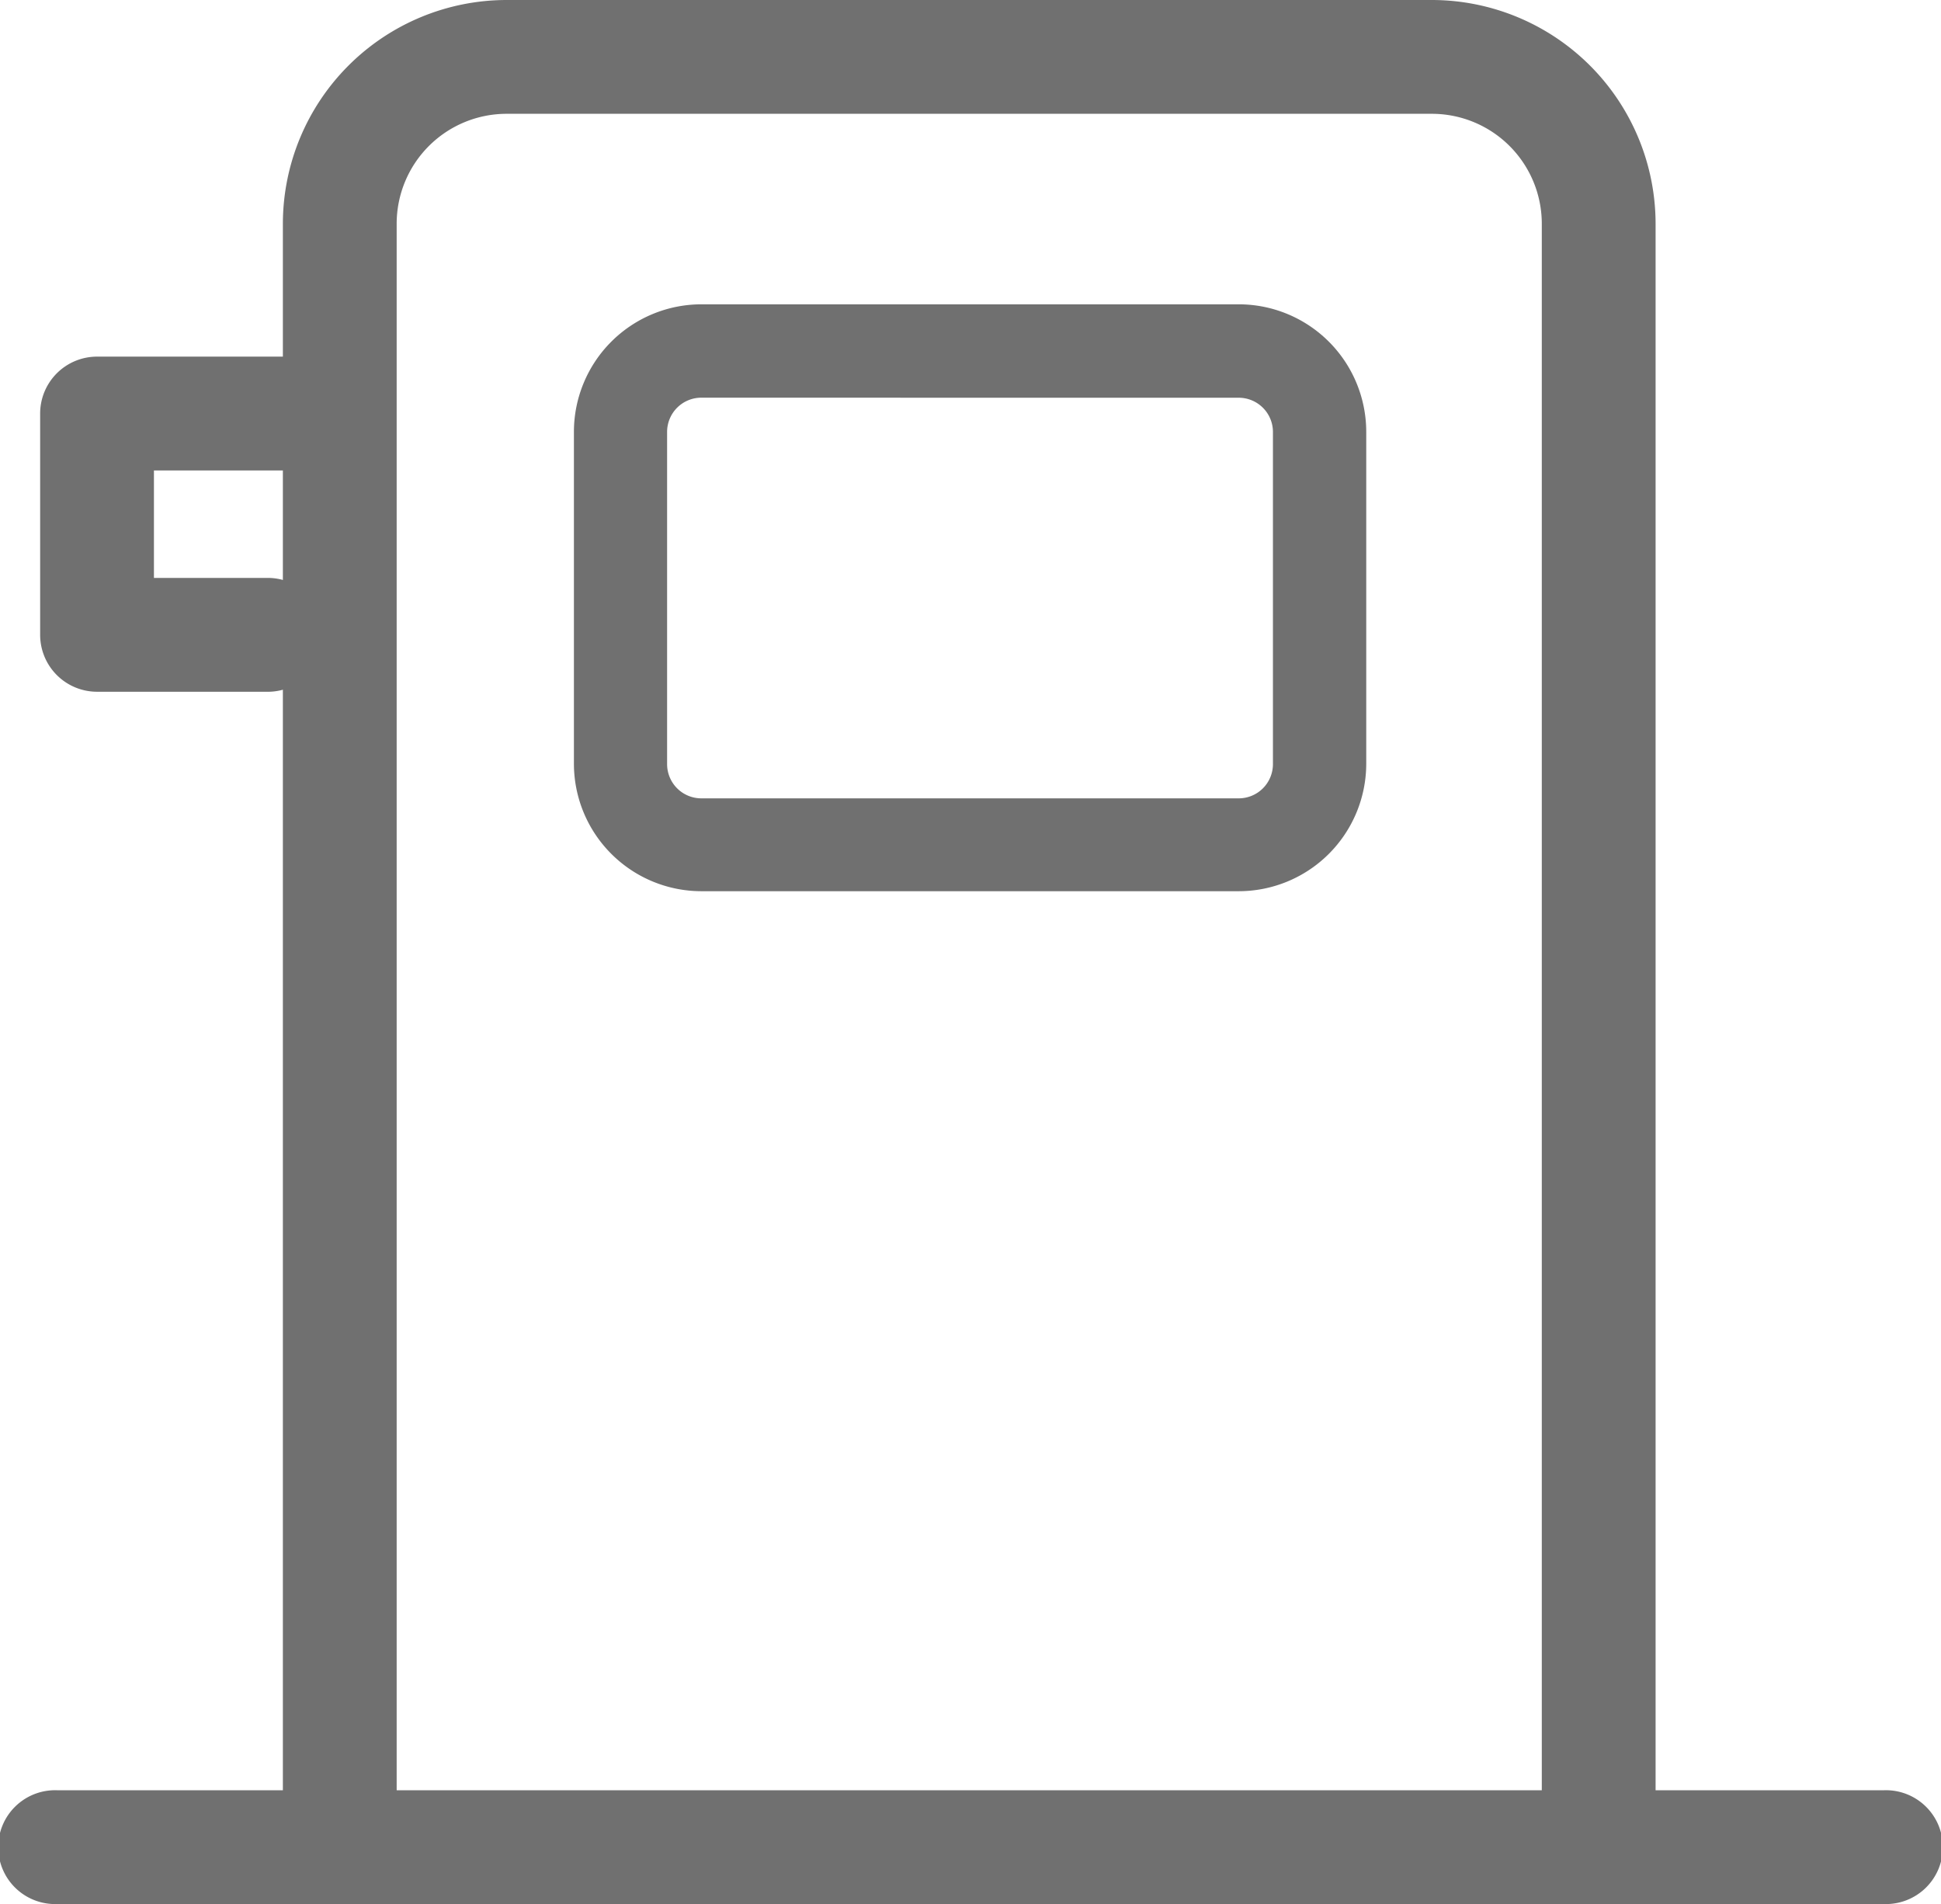
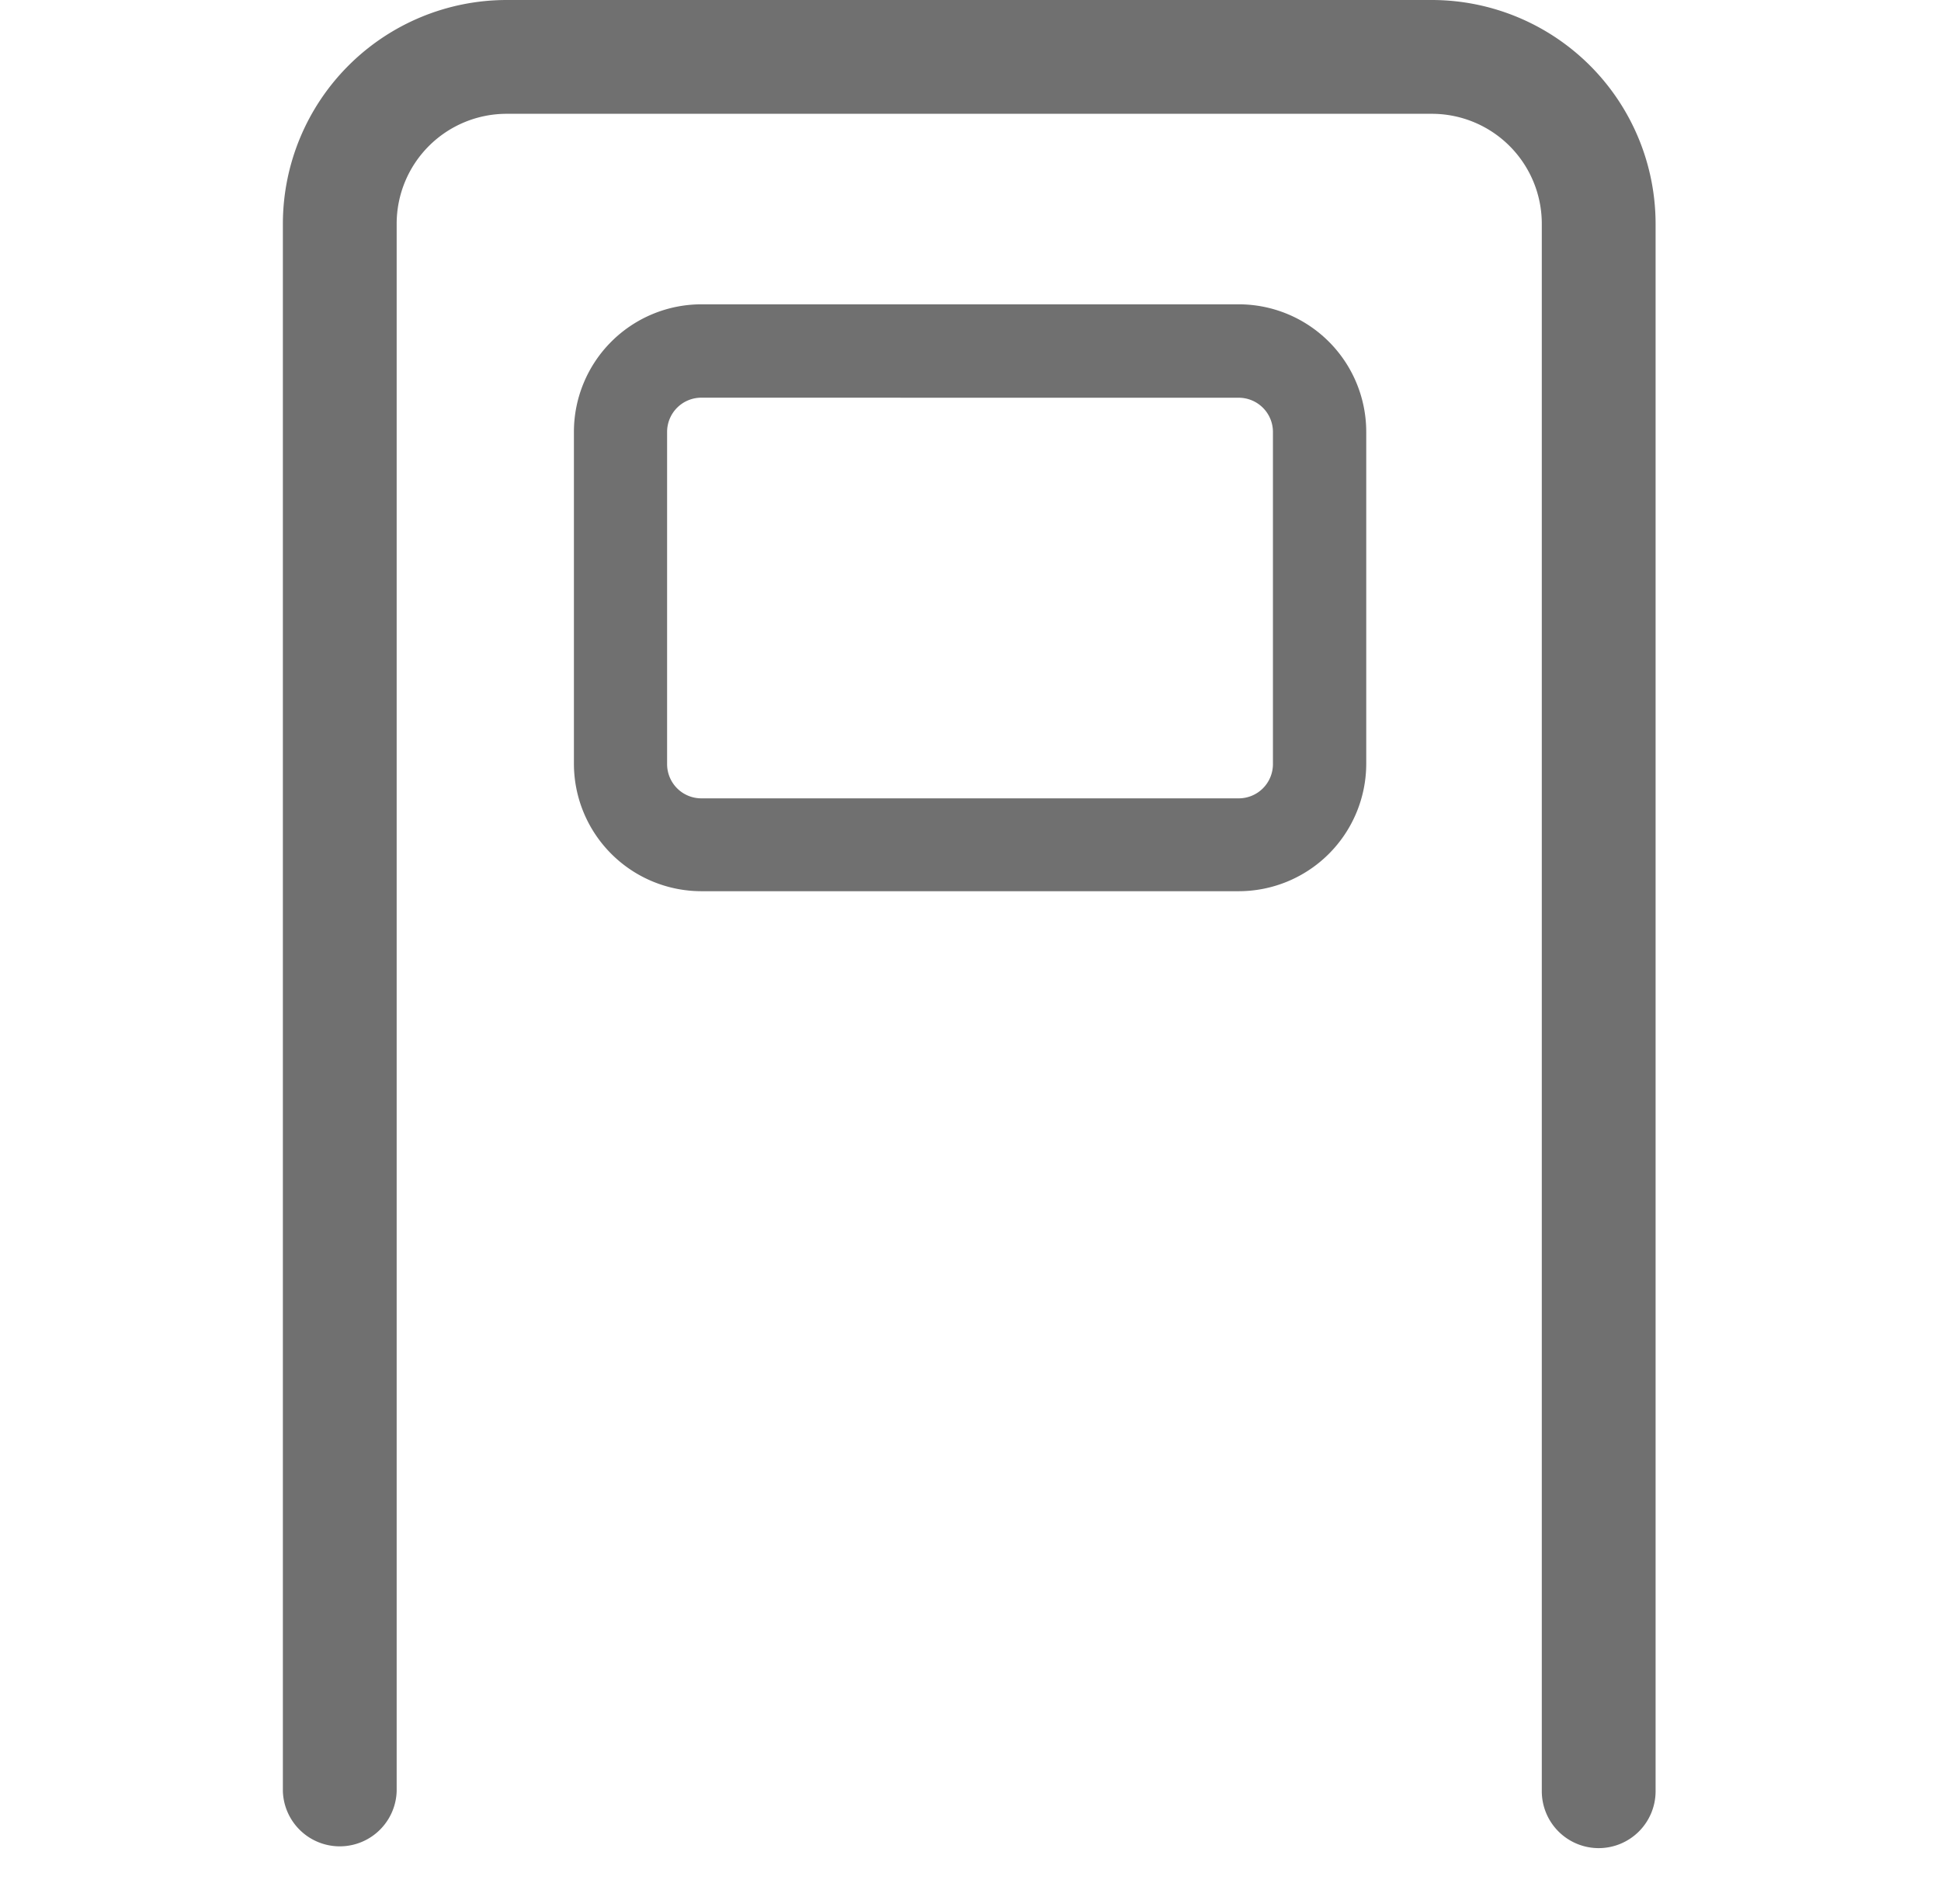
<svg xmlns="http://www.w3.org/2000/svg" id="Group_83661" data-name="Group 83661" width="34.473" height="33.812" viewBox="0 0 34.473 33.812">
  <g id="Group_77254" data-name="Group 77254" transform="translate(0 0)">
    <g id="Group_77249" data-name="Group 77249" transform="translate(0 0)">
-       <path id="Path_40" data-name="Path 40" d="M11.458,13.721h-3A1.011,1.011,0,0,1,7.447,12.71V8.78A1.011,1.011,0,0,1,8.458,7.77H11.9a1.011,1.011,0,0,1,0,2.021H9.468V11.7h1.99a1.011,1.011,0,1,1,0,2.021Z" transform="translate(-6.734 -1.437)" fill="#707070" />
      <path id="Path_42" data-name="Path 42" d="M33.383,36.819a1.011,1.011,0,0,1-1.011-1.011V7.972a1.953,1.953,0,0,0-1.951-1.951H13.985a1.953,1.953,0,0,0-1.951,1.951V35.808a1.011,1.011,0,0,1-2.021,0V7.972A3.977,3.977,0,0,1,13.985,4H30.421a3.977,3.977,0,0,1,3.972,3.972V35.808A1.011,1.011,0,0,1,33.383,36.819Z" transform="translate(-4.989 -4)" fill="#707070" />
-       <path id="Path_43" data-name="Path 43" d="M40.485,24.944H8.033a1.011,1.011,0,1,1,0-2.021H40.485a1.011,1.011,0,1,1,0,2.021Z" transform="translate(-7.022 8.868)" fill="#707070" />
      <path id="Path_44" data-name="Path 44" d="M14.428,8.191a.608.608,0,0,0-.607.608v5.9a.608.608,0,0,0,.607.607h9.545a.608.608,0,0,0,.608-.607V8.8a.608.608,0,0,0-.608-.608Zm9.546,8.764H14.43a2.266,2.266,0,0,1-2.264-2.264V8.8A2.266,2.266,0,0,1,14.43,6.533h9.544A2.266,2.266,0,0,1,26.238,8.8v5.9A2.266,2.266,0,0,1,23.974,16.955Z" transform="translate(-1.973 -1.129)" fill="#707070" />
    </g>
  </g>
</svg>